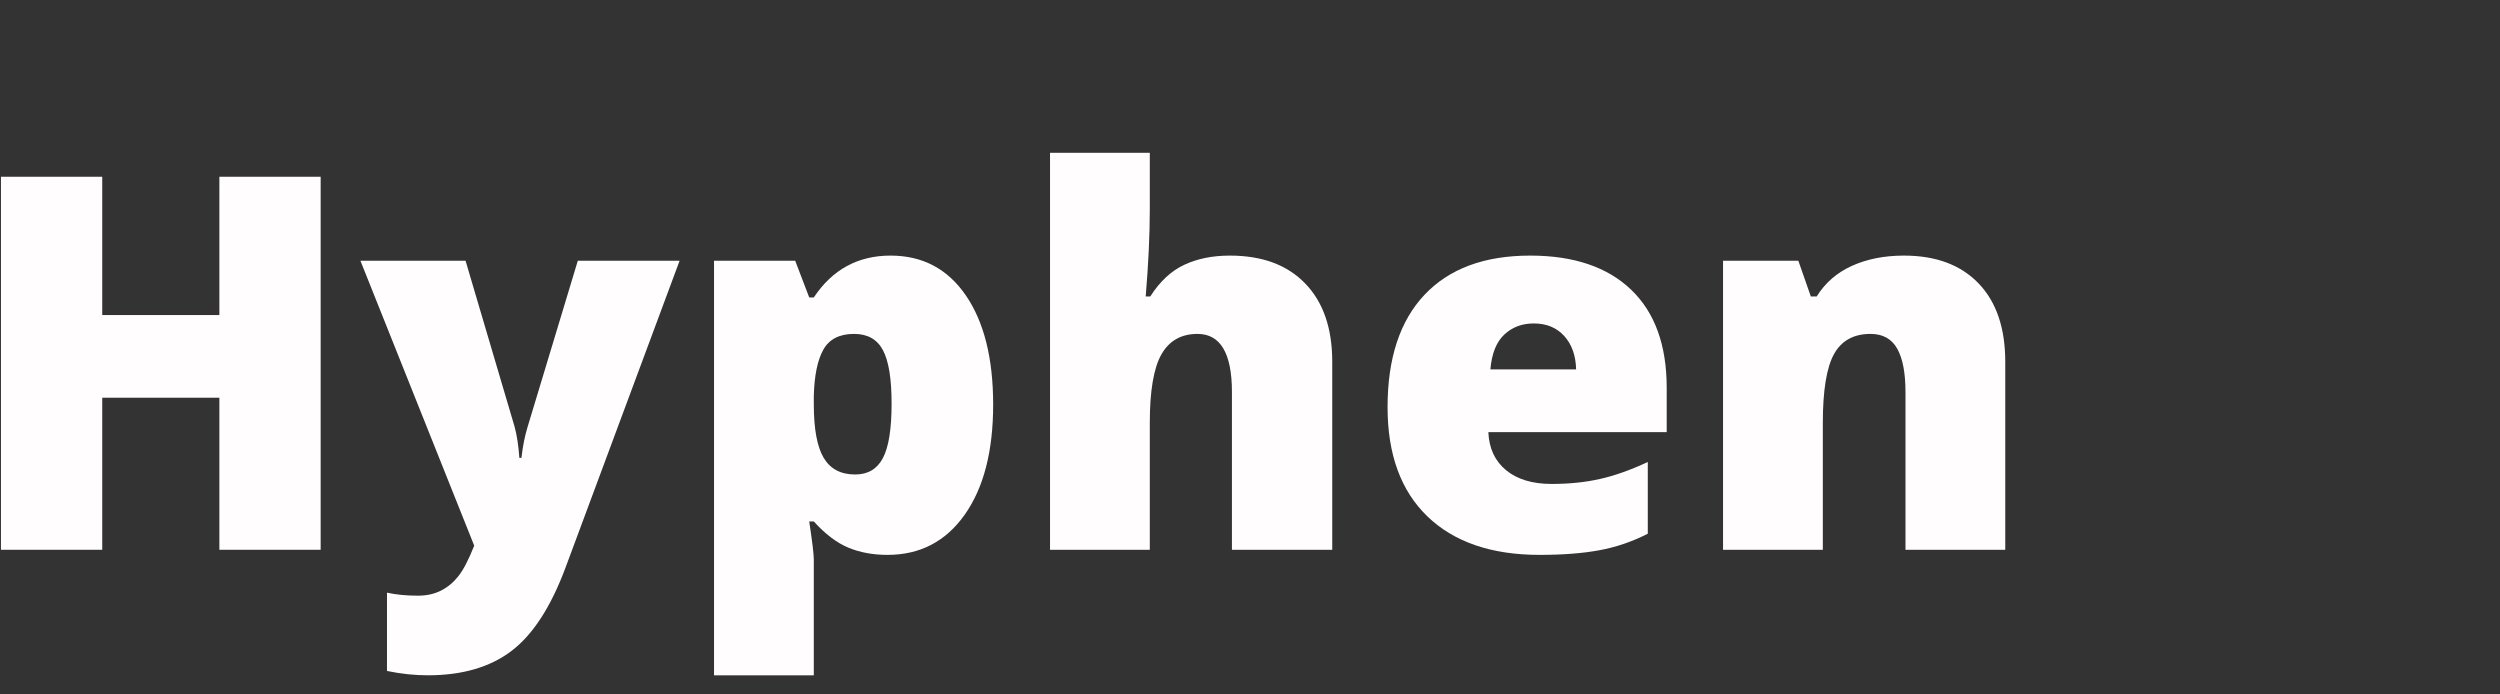
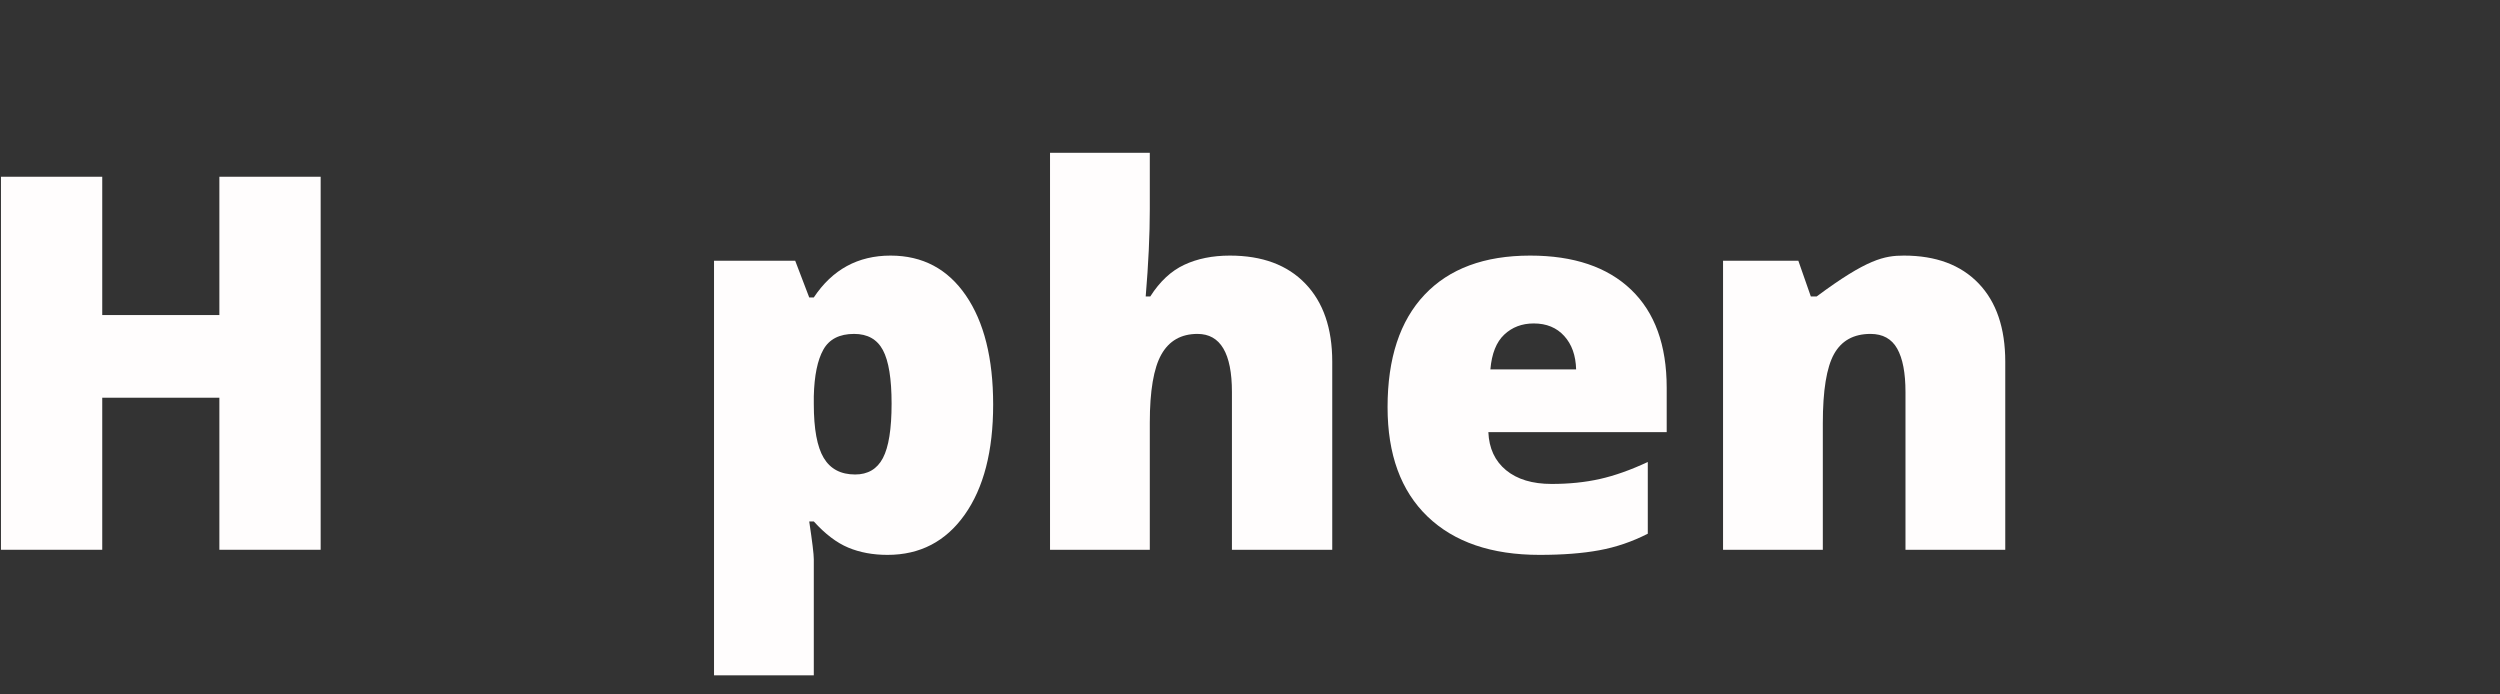
<svg xmlns="http://www.w3.org/2000/svg" xmlns:xlink="http://www.w3.org/1999/xlink" width="810" zoomAndPan="magnify" viewBox="0 0 810 225" height="225" preserveAspectRatio="xMidYMid meet" version="1.0">
  <rect x="0" y="0" width="810" height="225" fill="#333333" stroke="none" />
  <defs>
    <g>
      <g id="glyph-0-0" />
      <g id="glyph-0-1">
        <path d="M 116.641 0 L 83.828 0 L 83.828 -49.266 L 45.875 -49.266 L 45.875 0 L 13.062 0 L 13.062 -120.859 L 45.875 -120.859 L 45.875 -76.047 L 83.828 -76.047 L 83.828 -120.859 L 116.641 -120.859 Z M 116.641 0 " />
      </g>
      <g id="glyph-0-2">
-         <path d="M -0.172 -93.656 L 33.891 -93.656 L 49.766 -39.922 C 50.535 -37.117 51.055 -33.734 51.328 -29.766 L 52 -29.766 C 52.438 -33.566 53.098 -36.898 53.984 -39.766 L 70.266 -93.656 L 103.25 -93.656 L 66.219 5.953 C 61.477 18.629 55.648 27.582 48.734 32.812 C 41.816 38.051 32.789 40.672 21.656 40.672 C 17.352 40.672 12.945 40.203 8.438 39.266 L 8.438 13.891 C 11.352 14.547 14.688 14.875 18.438 14.875 C 21.301 14.875 23.805 14.32 25.953 13.219 C 28.109 12.125 29.984 10.566 31.578 8.547 C 33.172 6.535 34.879 3.242 36.703 -1.328 Z M -0.172 -93.656 " />
-       </g>
+         </g>
      <g id="glyph-0-3">
        <path d="M 67.375 1.656 C 62.633 1.656 58.391 0.867 54.641 -0.703 C 50.891 -2.273 47.172 -5.098 43.484 -9.172 L 42 -9.172 C 42.988 -2.617 43.484 1.457 43.484 3.062 L 43.484 40.672 L 11.156 40.672 L 11.156 -93.656 L 37.453 -93.656 L 42 -81.75 L 43.484 -81.75 C 49.484 -90.789 57.773 -95.312 68.359 -95.312 C 78.723 -95.312 86.852 -91.008 92.75 -82.406 C 98.645 -73.812 101.594 -62.02 101.594 -47.031 C 101.594 -31.938 98.52 -20.047 92.375 -11.359 C 86.227 -2.68 77.895 1.656 67.375 1.656 Z M 56.547 -69.938 C 51.805 -69.938 48.484 -68.238 46.578 -64.844 C 44.68 -61.457 43.648 -56.43 43.484 -49.766 L 43.484 -47.203 C 43.484 -39.148 44.555 -33.332 46.703 -29.75 C 48.848 -26.176 52.238 -24.391 56.875 -24.391 C 61.008 -24.391 64.008 -26.164 65.875 -29.719 C 67.75 -33.27 68.688 -39.148 68.688 -47.359 C 68.688 -55.41 67.75 -61.188 65.875 -64.688 C 64.008 -68.188 60.898 -69.938 56.547 -69.938 Z M 56.547 -69.938 " />
      </g>
      <g id="glyph-0-4">
        <path d="M 70.094 0 L 70.094 -51.094 C 70.094 -63.656 66.375 -69.938 58.938 -69.938 C 53.645 -69.938 49.742 -67.719 47.234 -63.281 C 44.734 -58.844 43.484 -51.473 43.484 -41.172 L 43.484 0 L 11.156 0 L 11.156 -128.625 L 43.484 -128.625 L 43.484 -110.359 C 43.484 -102.086 43.039 -92.66 42.156 -82.078 L 43.641 -82.078 C 46.734 -86.93 50.398 -90.348 54.641 -92.328 C 58.879 -94.316 63.812 -95.312 69.438 -95.312 C 79.906 -95.312 88.047 -92.289 93.859 -86.25 C 99.68 -80.219 102.594 -71.773 102.594 -60.922 L 102.594 0 Z M 70.094 0 " />
      </g>
      <g id="glyph-0-5">
        <path d="M 56.375 1.656 C 40.781 1.656 28.672 -2.488 20.047 -10.781 C 11.422 -19.082 7.109 -30.891 7.109 -46.203 C 7.109 -62.023 11.102 -74.164 19.094 -82.625 C 27.082 -91.082 38.488 -95.312 53.312 -95.312 C 67.426 -95.312 78.328 -91.629 86.016 -84.266 C 93.703 -76.91 97.547 -66.316 97.547 -52.484 L 97.547 -38.109 L 39.766 -38.109 C 39.984 -32.867 41.895 -28.758 45.5 -25.781 C 49.113 -22.812 54.035 -21.328 60.266 -21.328 C 65.941 -21.328 71.16 -21.863 75.922 -22.938 C 80.691 -24.008 85.859 -25.844 91.422 -28.438 L 91.422 -5.203 C 86.359 -2.617 81.125 -0.832 75.719 0.156 C 70.32 1.156 63.875 1.656 56.375 1.656 Z M 54.469 -73.328 C 50.664 -73.328 47.484 -72.125 44.922 -69.719 C 42.359 -67.32 40.859 -63.562 40.422 -58.438 L 68.203 -58.438 C 68.086 -62.957 66.801 -66.566 64.344 -69.266 C 61.895 -71.973 58.602 -73.328 54.469 -73.328 Z M 54.469 -73.328 " />
      </g>
      <g id="glyph-0-6">
-         <path d="M 70.266 0 L 70.266 -51.094 C 70.266 -57.312 69.367 -62.004 67.578 -65.172 C 65.785 -68.348 62.906 -69.938 58.938 -69.938 C 53.477 -69.938 49.535 -67.758 47.109 -63.406 C 44.691 -59.051 43.484 -51.582 43.484 -41 L 43.484 0 L 11.156 0 L 11.156 -93.656 L 35.547 -93.656 L 39.594 -82.078 L 41.5 -82.078 C 44.25 -86.492 48.062 -89.801 52.938 -92 C 57.82 -94.207 63.43 -95.312 69.766 -95.312 C 80.129 -95.312 88.191 -92.305 93.953 -86.297 C 99.711 -80.297 102.594 -71.836 102.594 -60.922 L 102.594 0 Z M 70.266 0 " />
+         <path d="M 70.266 0 L 70.266 -51.094 C 70.266 -57.312 69.367 -62.004 67.578 -65.172 C 65.785 -68.348 62.906 -69.938 58.938 -69.938 C 53.477 -69.938 49.535 -67.758 47.109 -63.406 C 44.691 -59.051 43.484 -51.582 43.484 -41 L 43.484 0 L 11.156 0 L 11.156 -93.656 L 35.547 -93.656 L 39.594 -82.078 L 41.5 -82.078 C 57.82 -94.207 63.43 -95.312 69.766 -95.312 C 80.129 -95.312 88.191 -92.305 93.953 -86.297 C 99.711 -80.297 102.594 -71.836 102.594 -60.922 L 102.594 0 Z M 70.266 0 " />
      </g>
    </g>
  </defs>
  <g fill="rgb(100%, 99.219%, 99.219%)" fill-opacity="1">
    <use x="-12.75" y="178.125" xlink:href="#glyph-0-1" xlink:type="simple" xlink:actuate="onLoad" xlink:show="embed" />
  </g>
  <g fill="rgb(100%, 99.219%, 99.219%)" fill-opacity="1">
    <use x="116.945" y="178.125" xlink:href="#glyph-0-2" xlink:type="simple" xlink:actuate="onLoad" xlink:show="embed" />
  </g>
  <g fill="rgb(100%, 99.219%, 99.219%)" fill-opacity="1">
    <use x="220.188" y="178.125" xlink:href="#glyph-0-3" xlink:type="simple" xlink:actuate="onLoad" xlink:show="embed" />
  </g>
  <g fill="rgb(100%, 99.219%, 99.219%)" fill-opacity="1">
    <use x="329.052" y="178.125" xlink:href="#glyph-0-4" xlink:type="simple" xlink:actuate="onLoad" xlink:show="embed" />
  </g>
  <g fill="rgb(100%, 99.219%, 99.219%)" fill-opacity="1">
    <use x="442.462" y="178.125" xlink:href="#glyph-0-5" xlink:type="simple" xlink:actuate="onLoad" xlink:show="embed" />
  </g>
  <g fill="rgb(100%, 99.219%, 99.219%)" fill-opacity="1">
    <use x="547.111" y="178.125" xlink:href="#glyph-0-6" xlink:type="simple" xlink:actuate="onLoad" xlink:show="embed" />
  </g>
</svg>